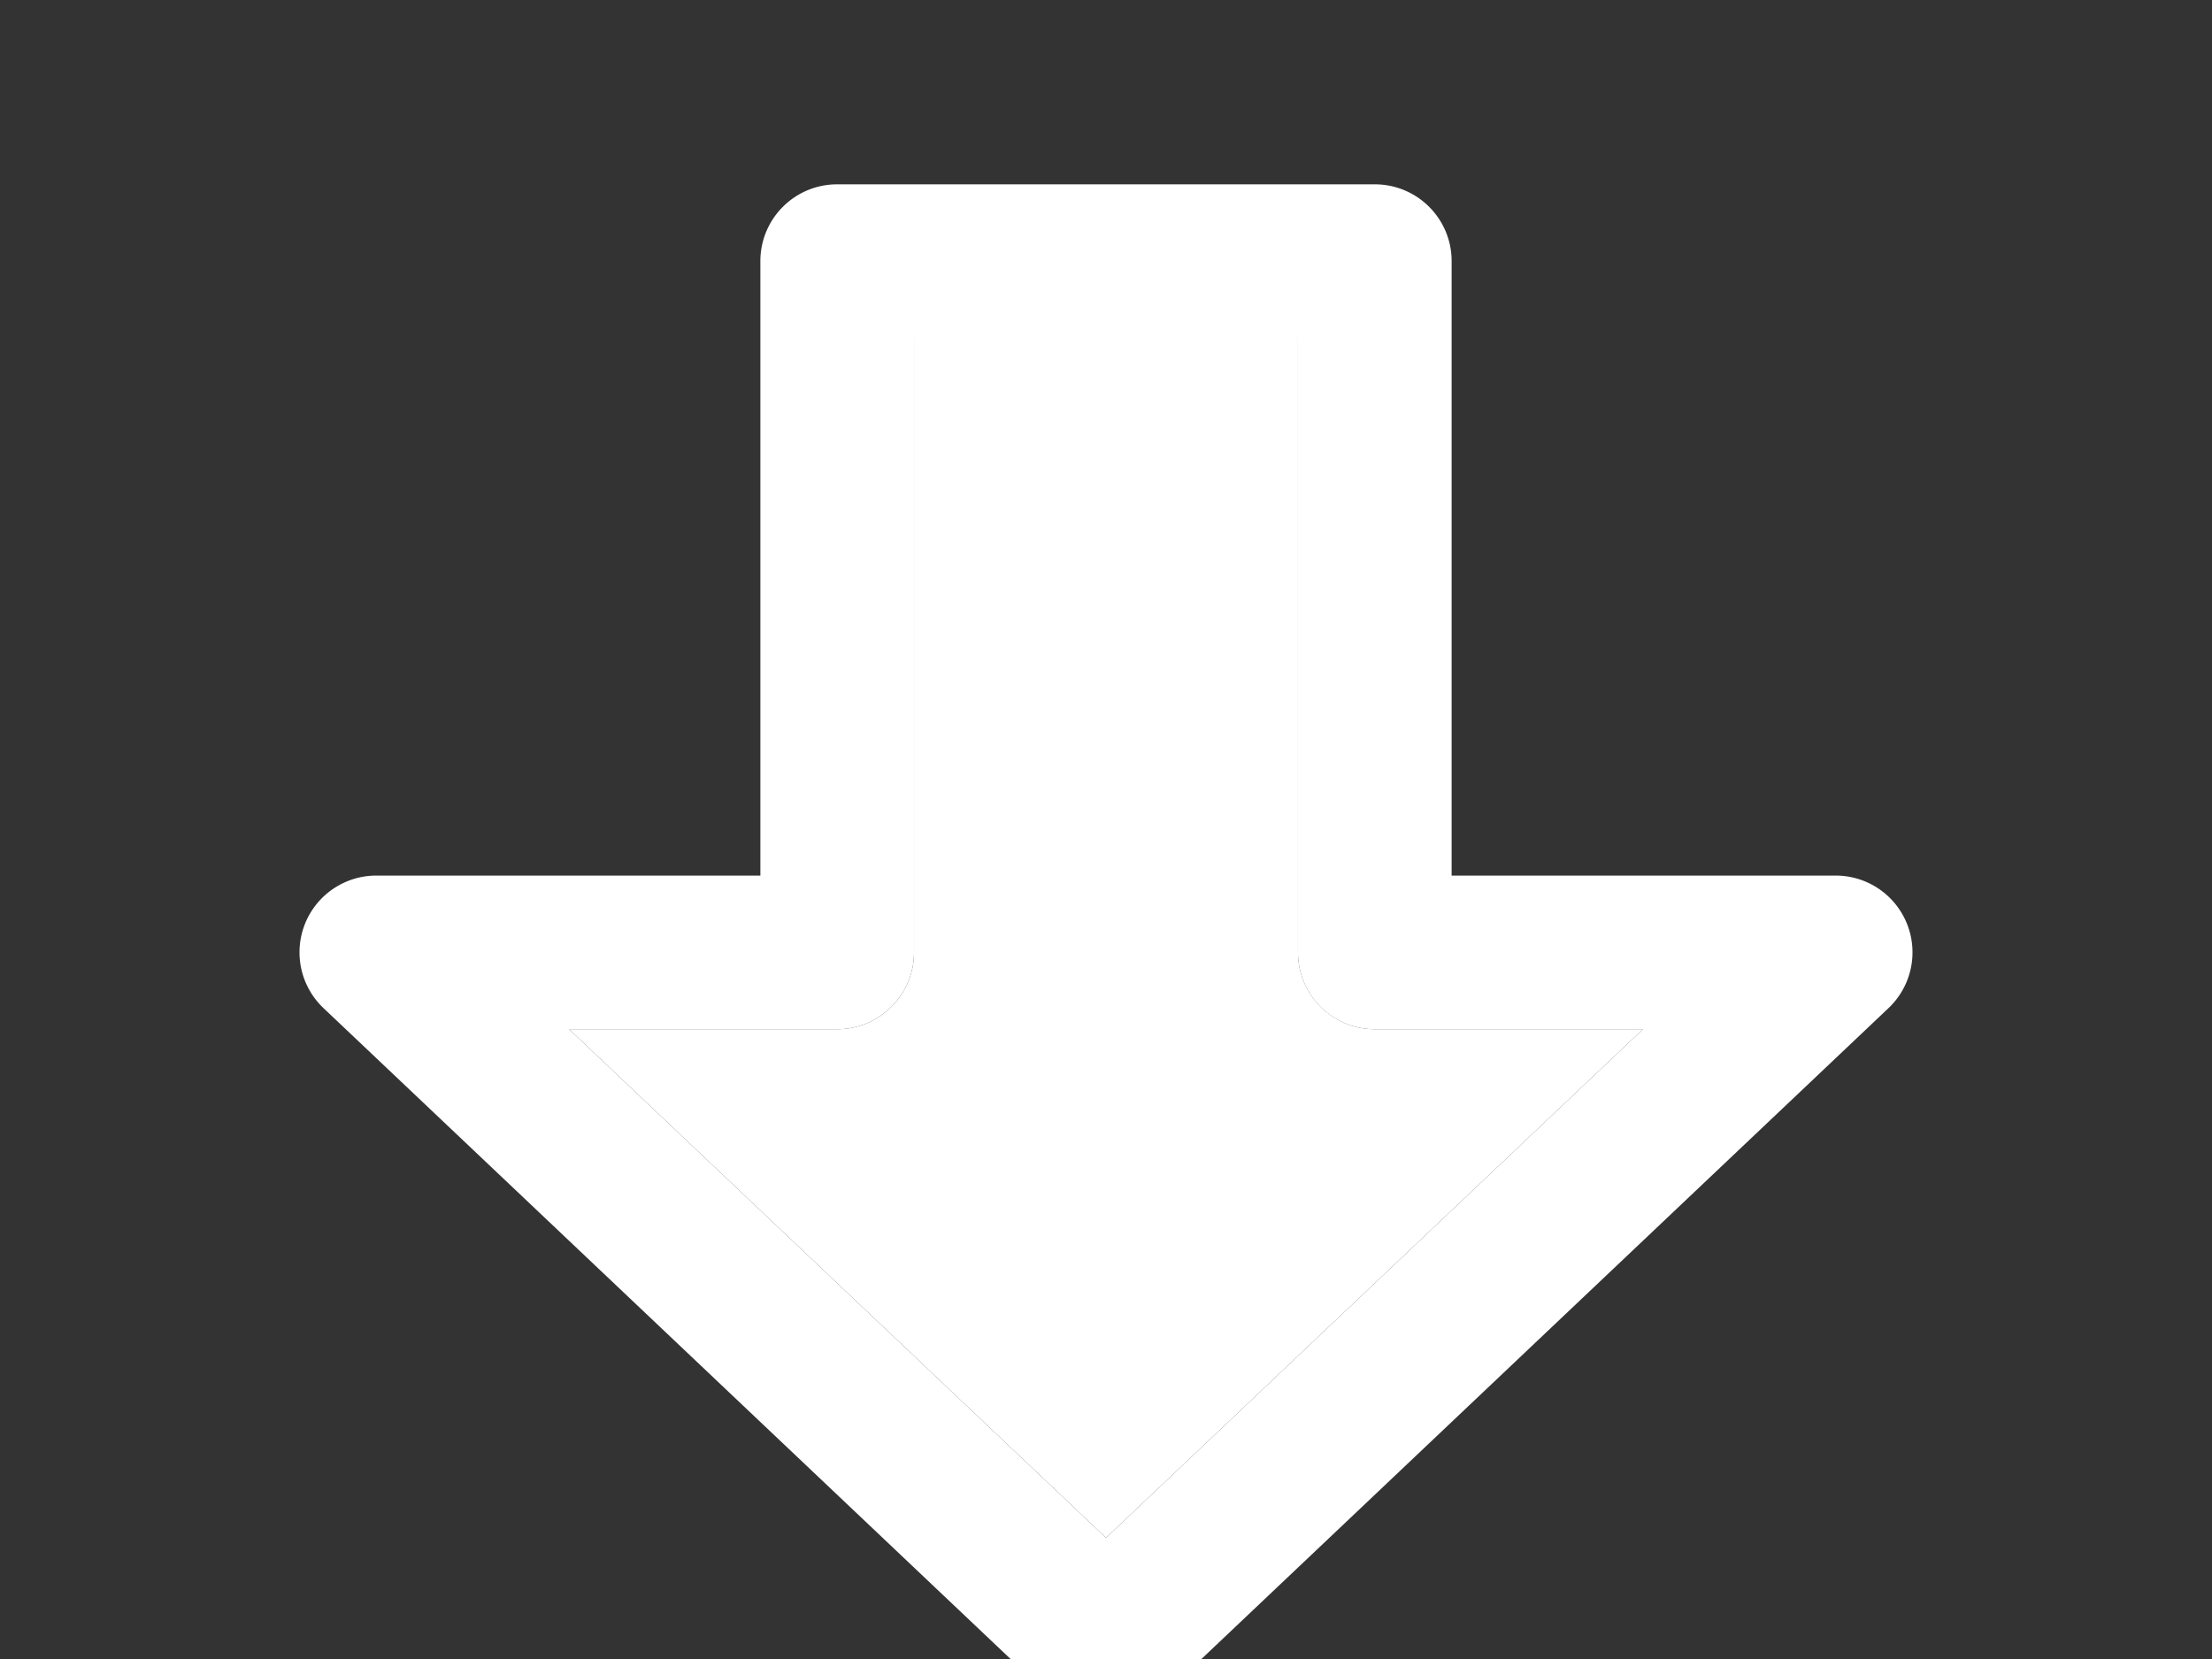
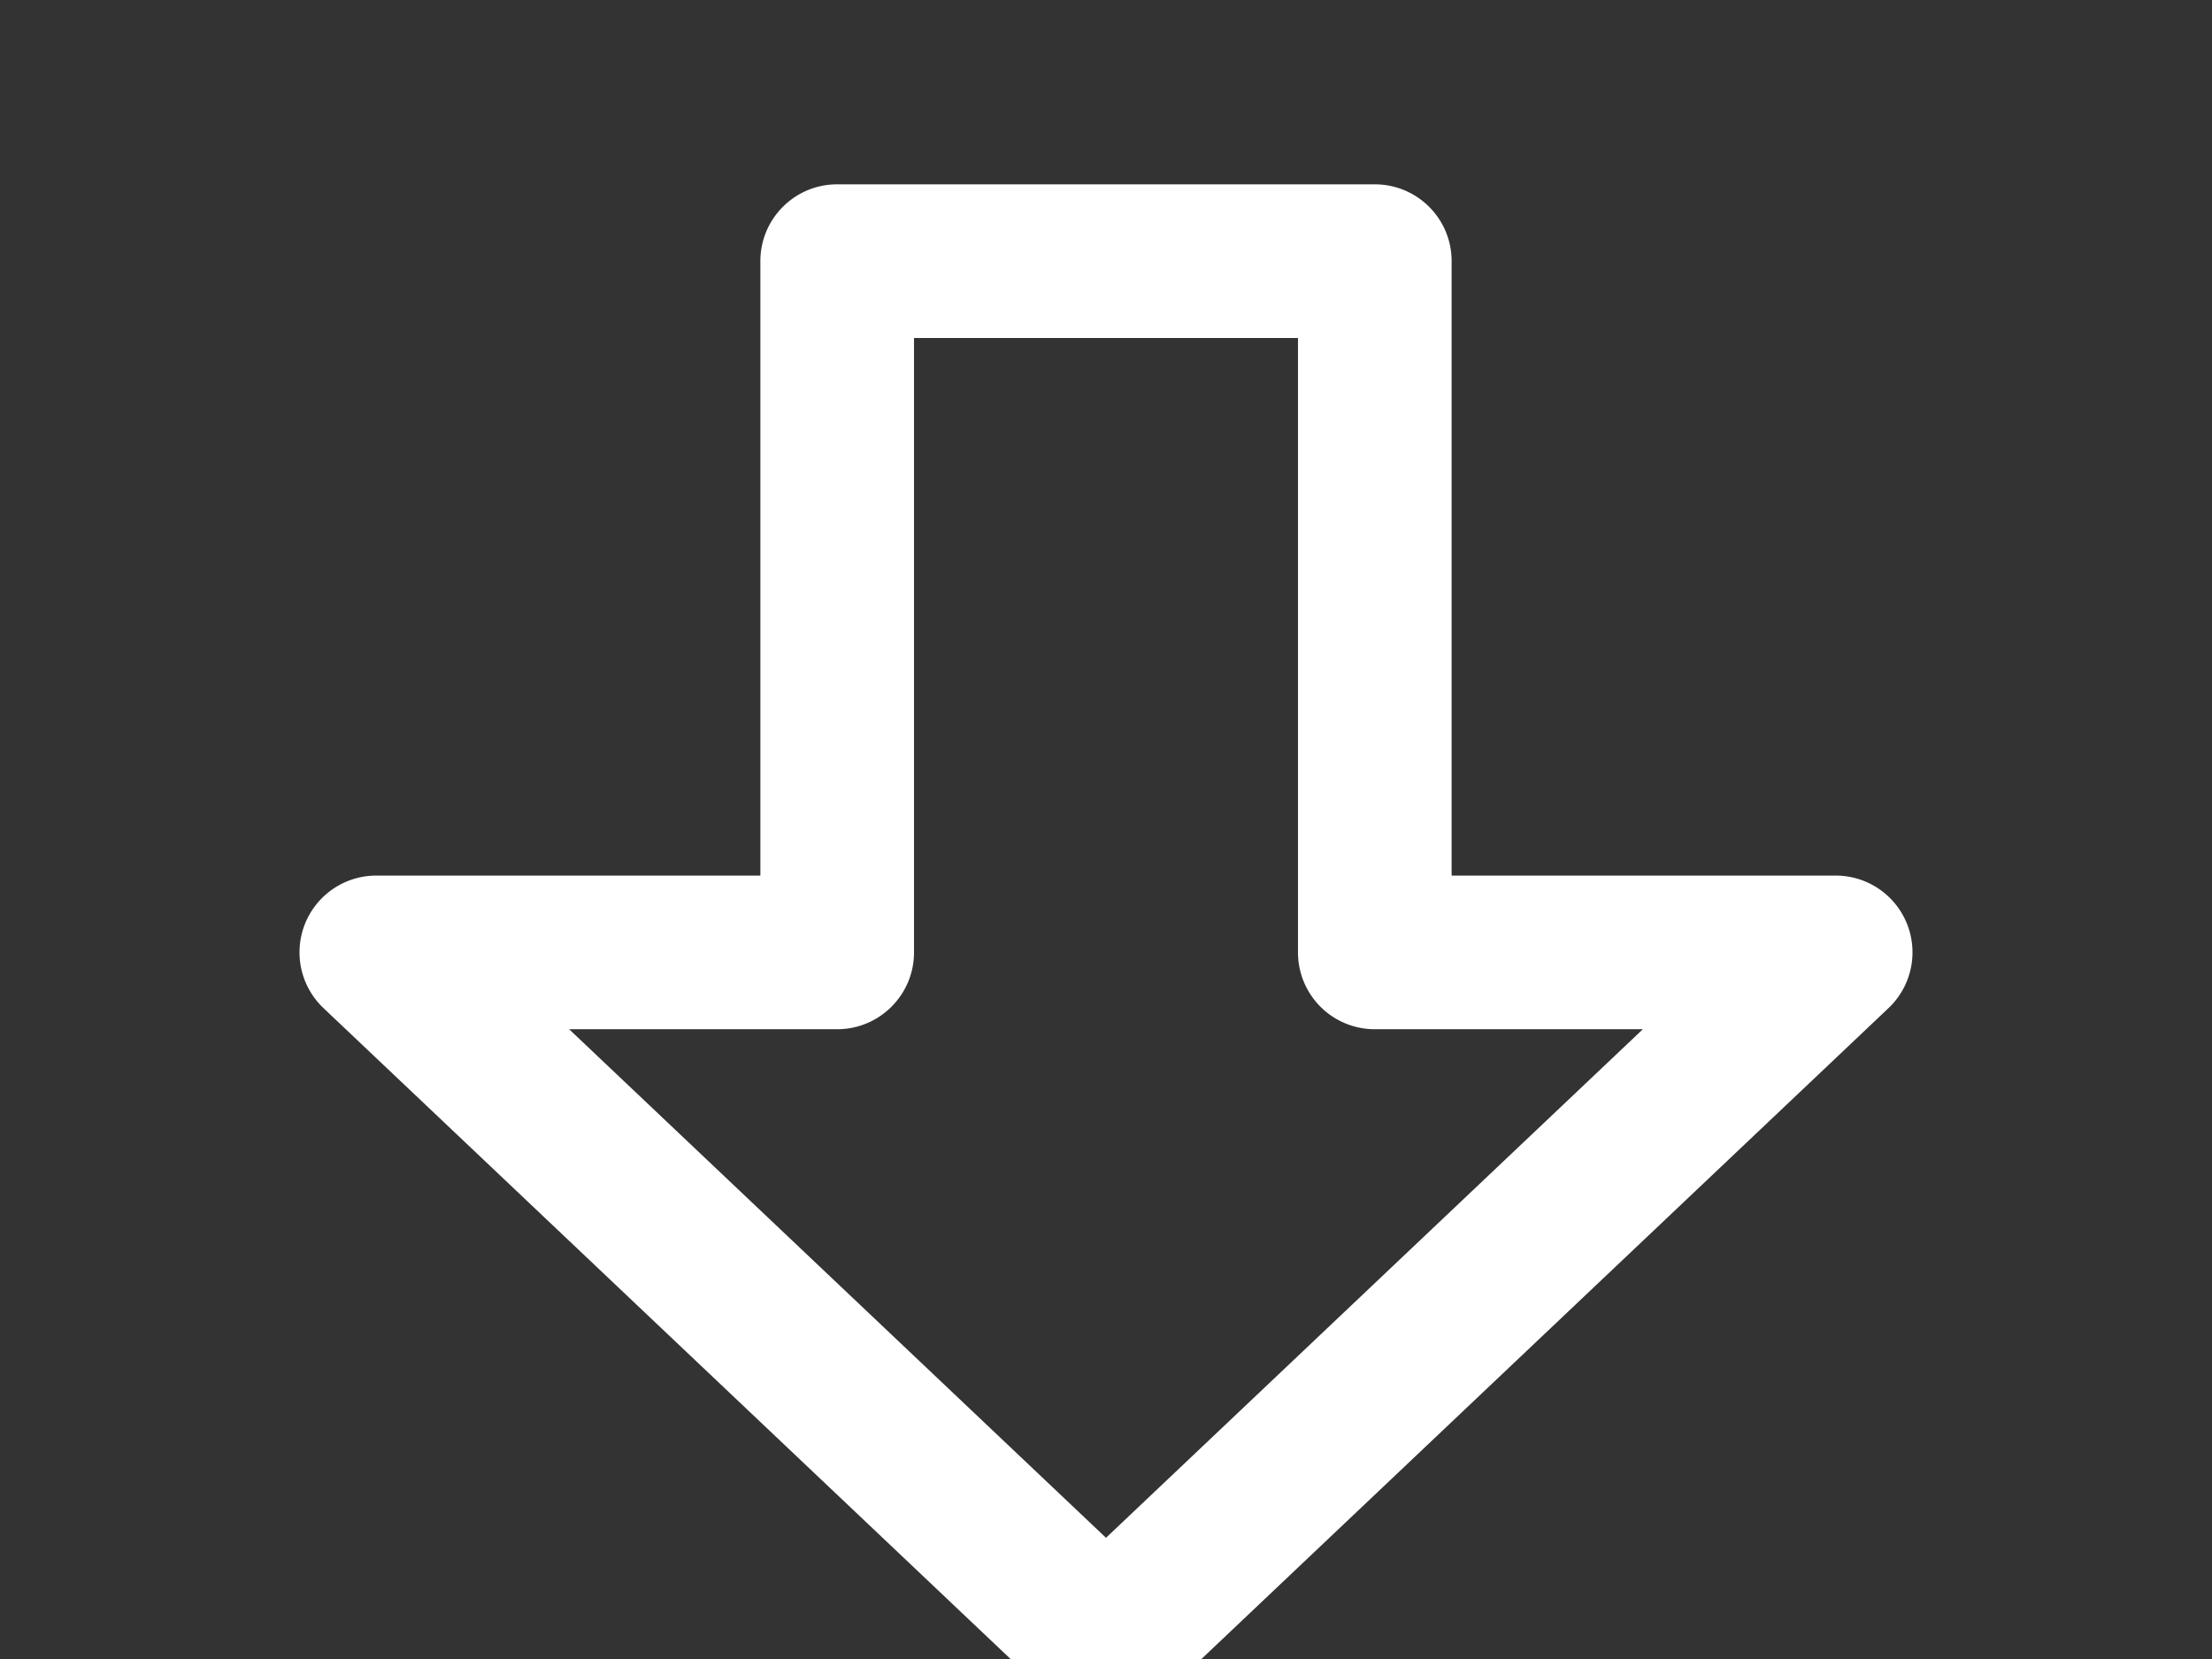
<svg xmlns="http://www.w3.org/2000/svg" width="24" height="18" fill="none">
  <rect width="100%" height="100%" fill="#333333" stroke="none" />
  <path fill="#fff" fill-rule="evenodd" d="M8.25 2.833c0-.46.373-.833.833-.833h5.834c.46 0 .833.373.833.833V9.5h4.167a.833.833 0 0 1 .573 1.438l-7.917 7.5a.833.833 0 0 1-1.146 0l-7.917-7.5A.833.833 0 0 1 4.083 9.5H8.25V2.833Zm1.667.834v6.666c0 .46-.373.834-.834.834H6.175L12 16.685l5.825-5.518h-2.908a.833.833 0 0 1-.834-.834V3.667H9.917Z" clip-rule="evenodd" />
-   <path fill="#fff" d="M9.917 10.333V3.667h4.166v6.666c0 .46.373.834.834.834h2.908L12 16.685l-5.825-5.518h2.908c.46 0 .834-.373.834-.834ZM21 21.333H3v2h18v-2Z" />
</svg>